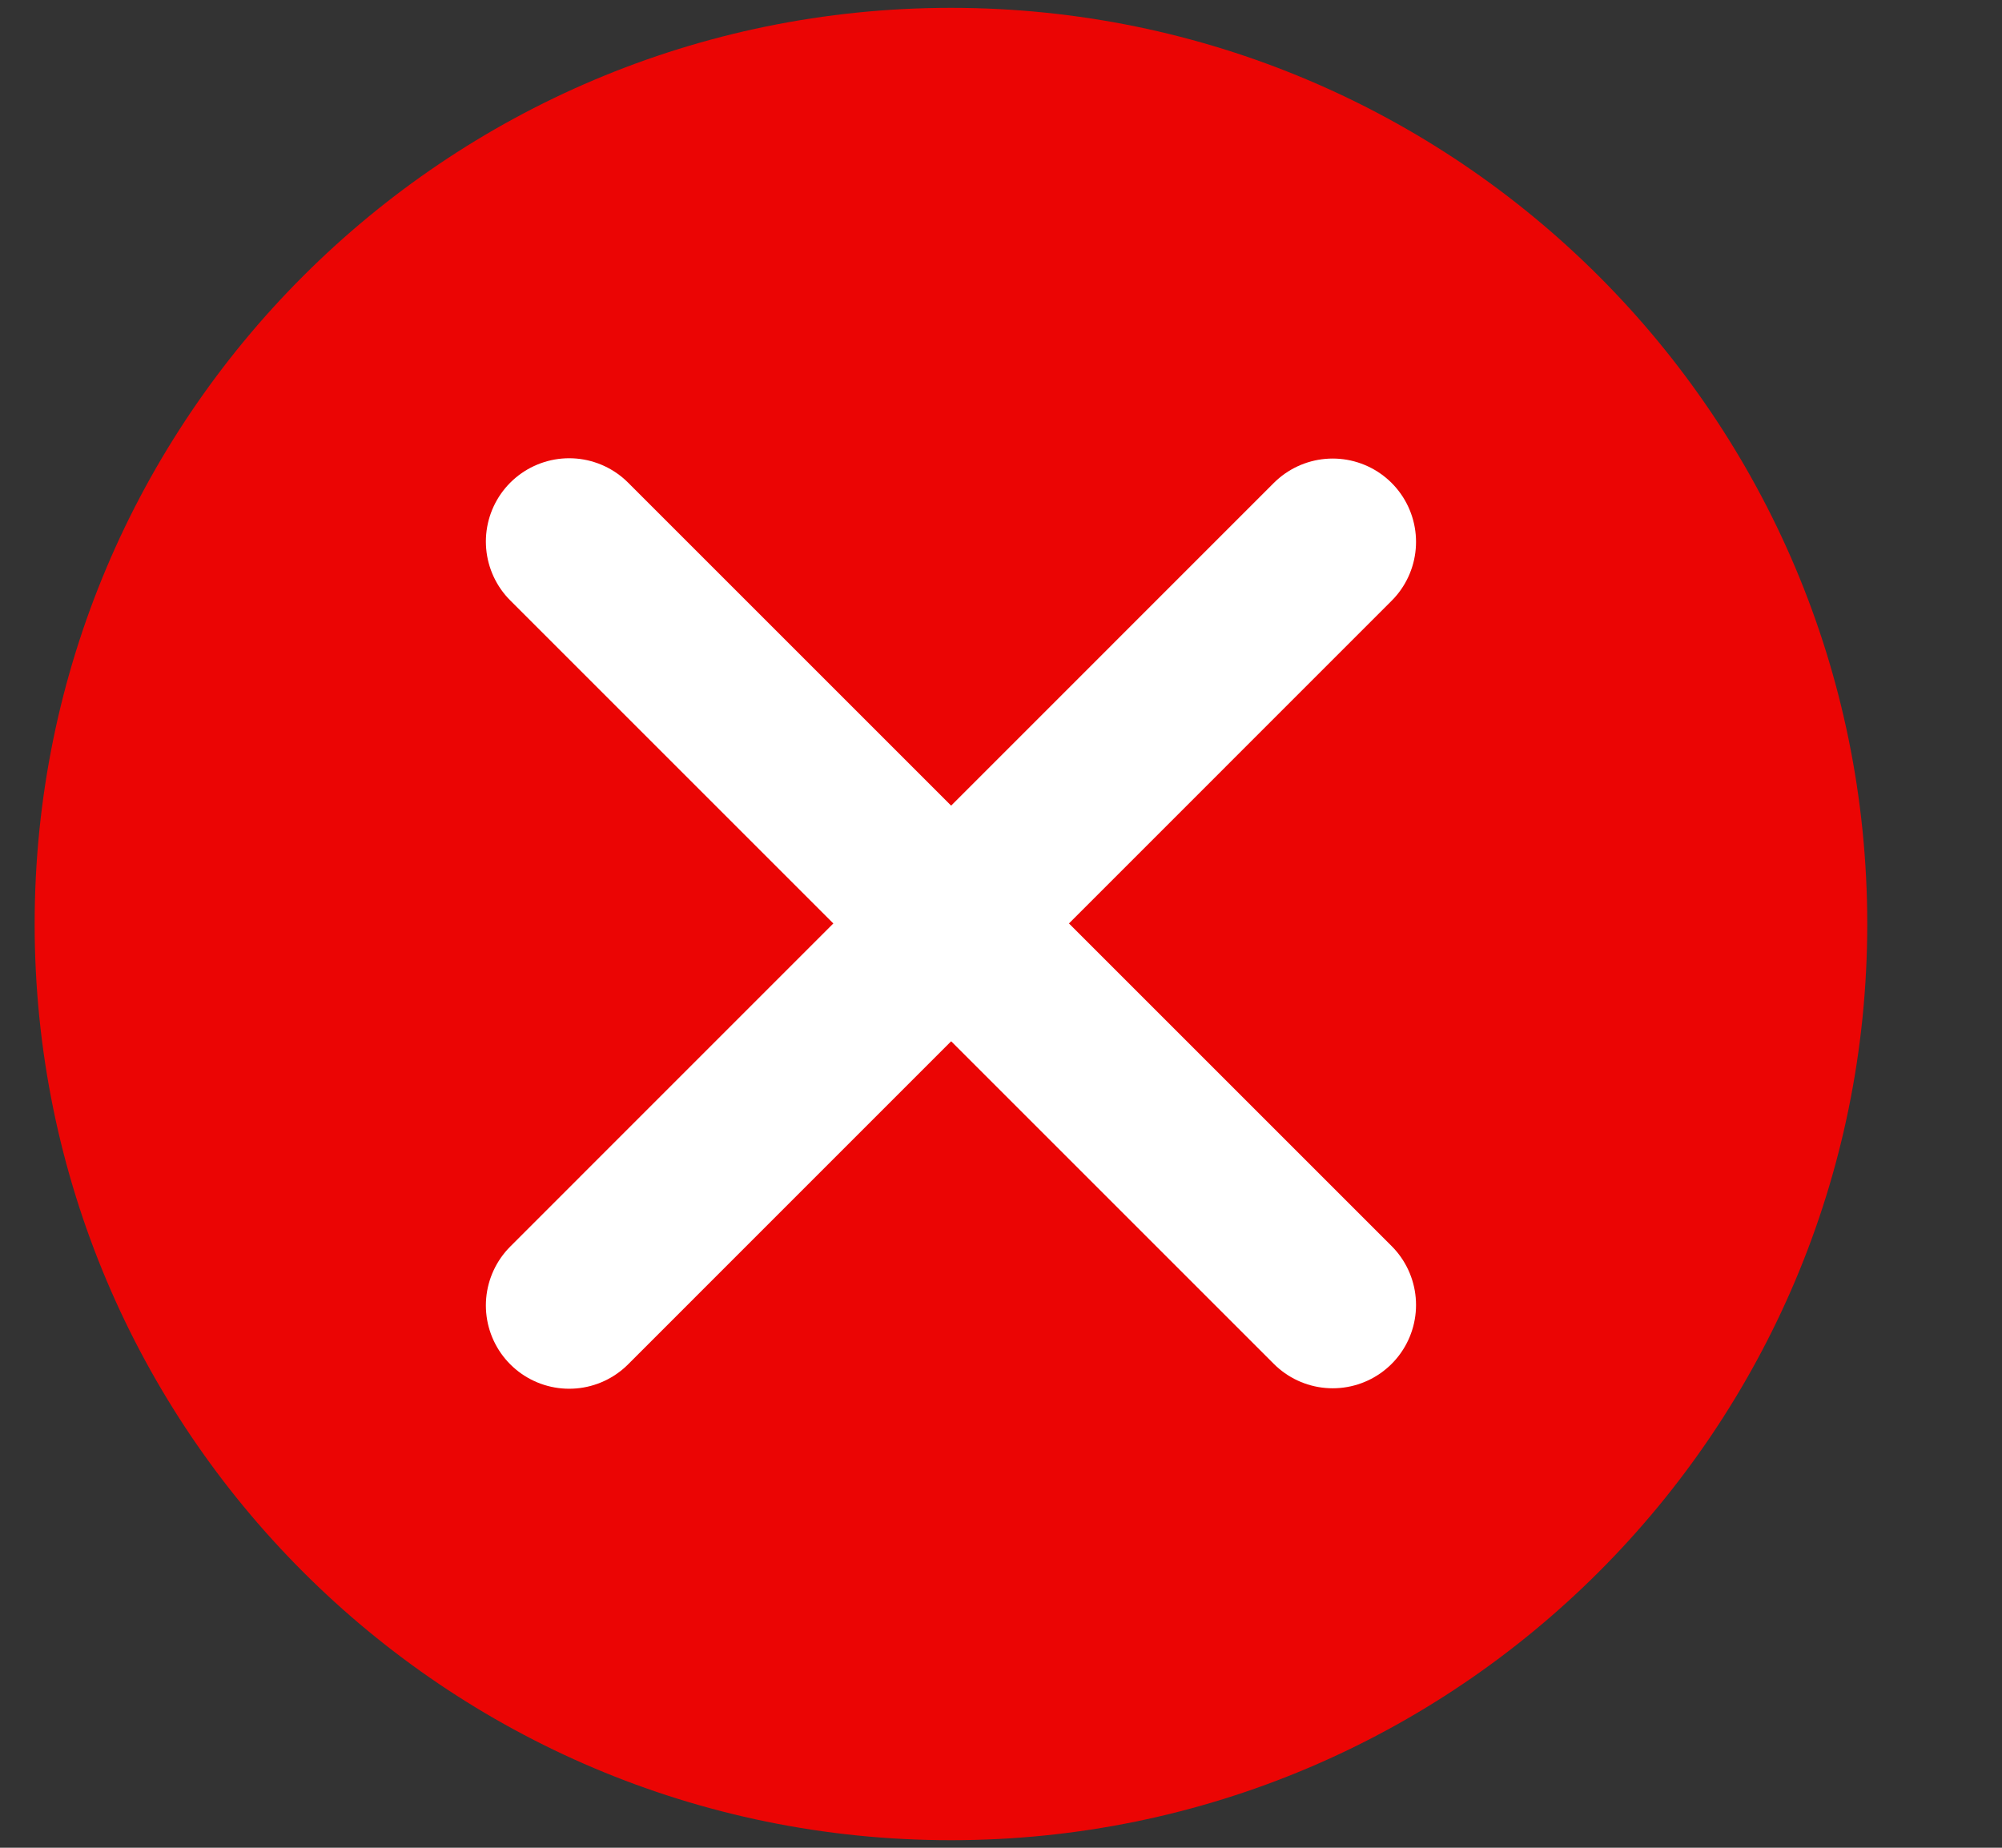
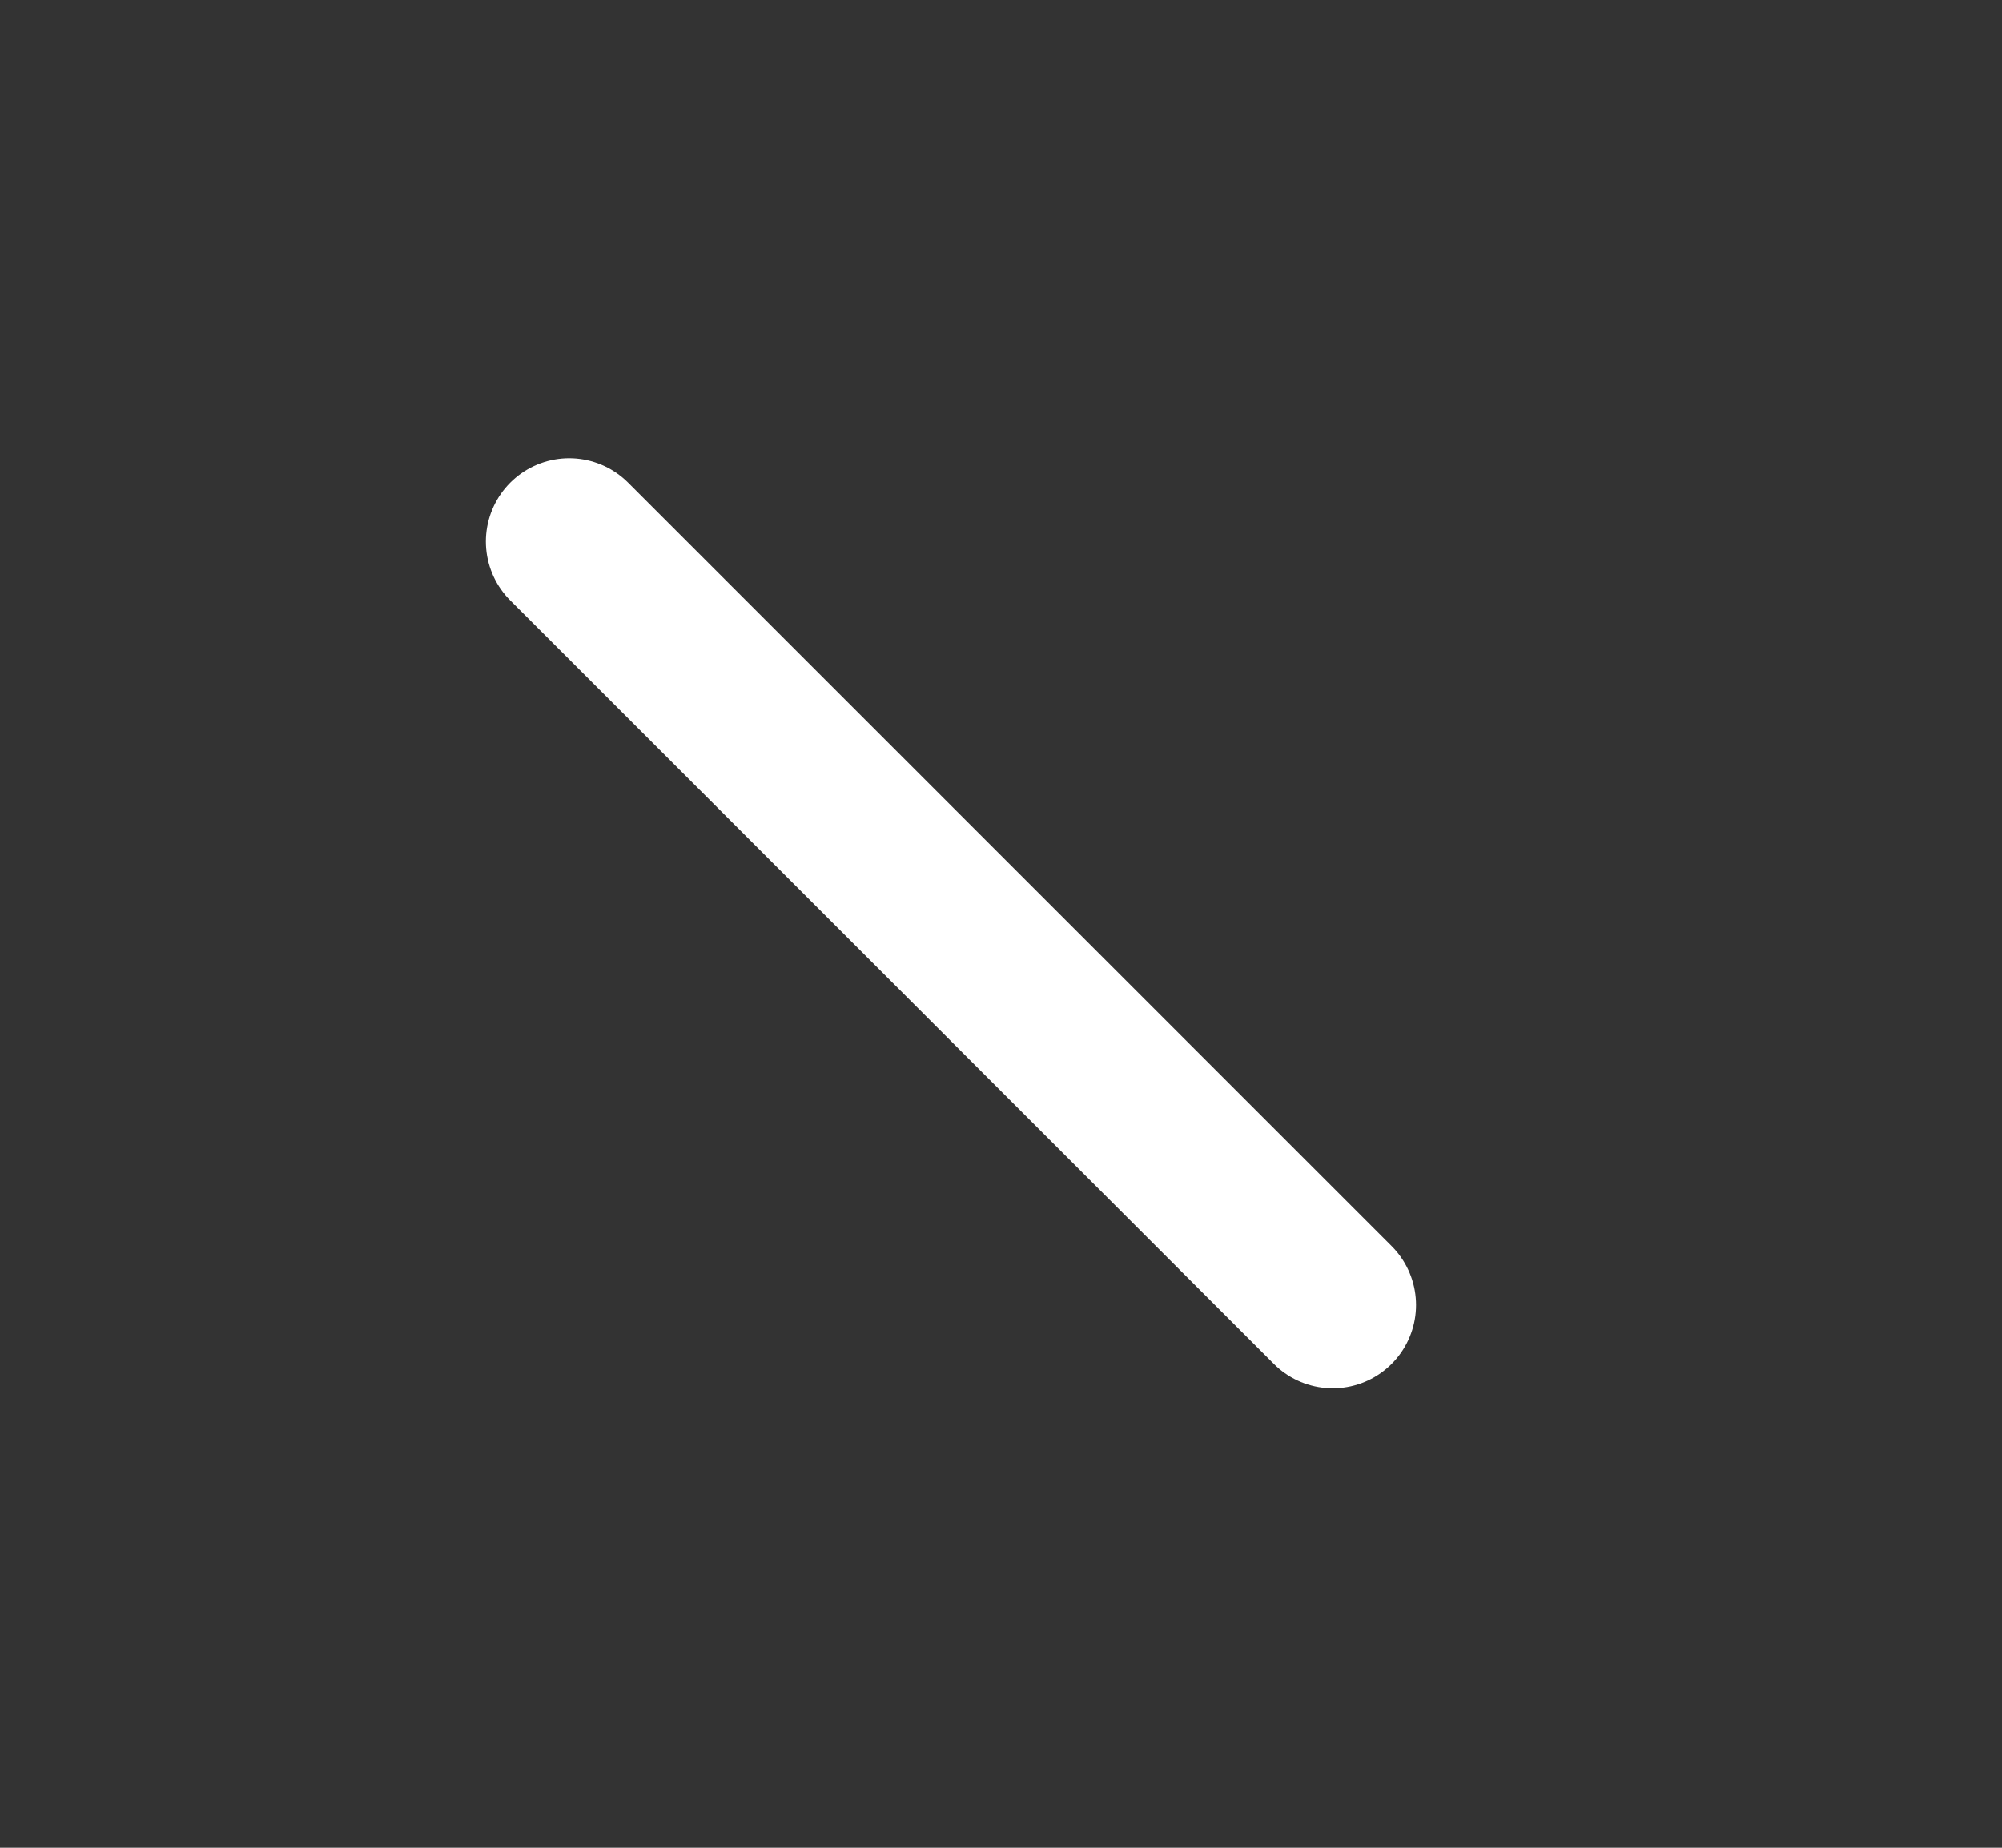
<svg xmlns="http://www.w3.org/2000/svg" width="13" height="12" viewBox="0 0 13 12" fill="none">
  <rect x="0" y="0" width="13" height="12" fill="#333333" stroke="none" />
  <g id="Component 45">
-     <path id="IMAGE" d="M0.225 6.001C0.225 2.715 2.889 0.051 6.175 0.051C9.461 0.051 12.125 2.715 12.125 6.001C12.125 9.287 9.461 11.951 6.175 11.951C2.889 11.951 0.225 9.287 0.225 6.001Z" fill="#EB0504" />
    <g id="Group 16 Copy 2">
      <path id="Line 6" d="M3.696 3.517L8.654 8.475" stroke="white" stroke-width="1.082" stroke-linecap="round" />
-       <path id="Line 6 Copy" d="M3.696 8.478L8.654 3.519" stroke="white" stroke-width="1.082" stroke-linecap="round" />
    </g>
  </g>
</svg>